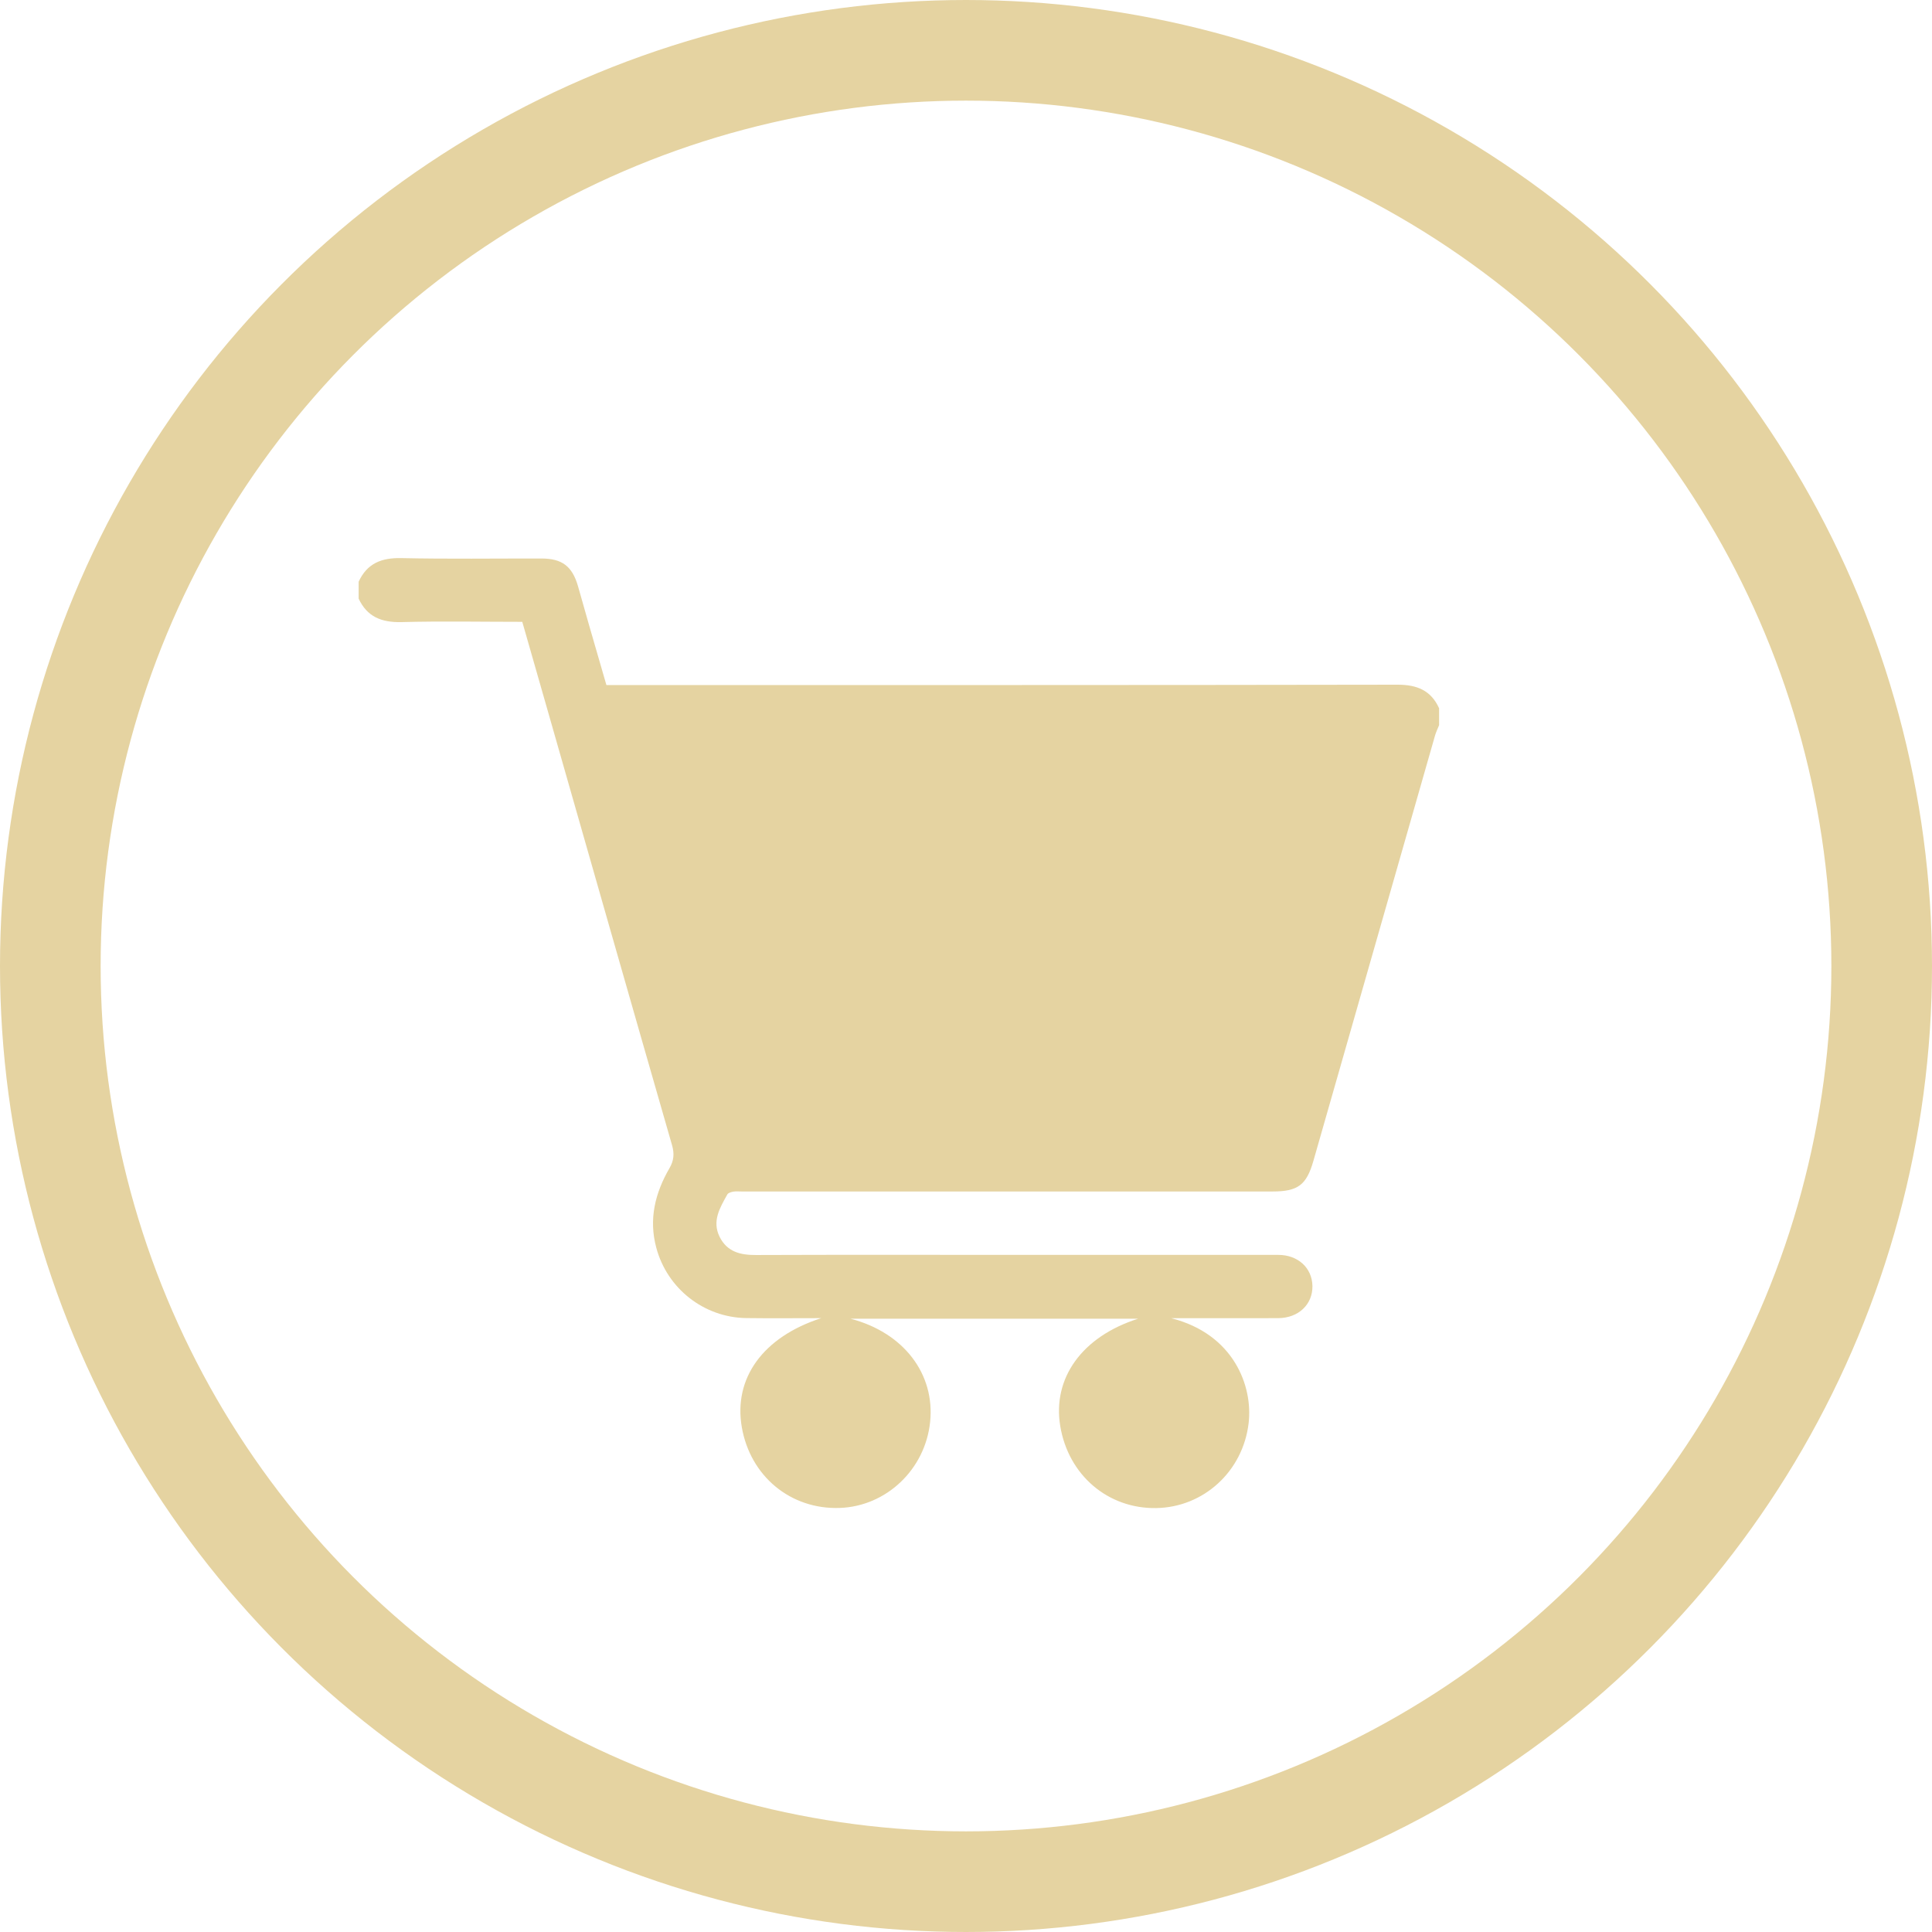
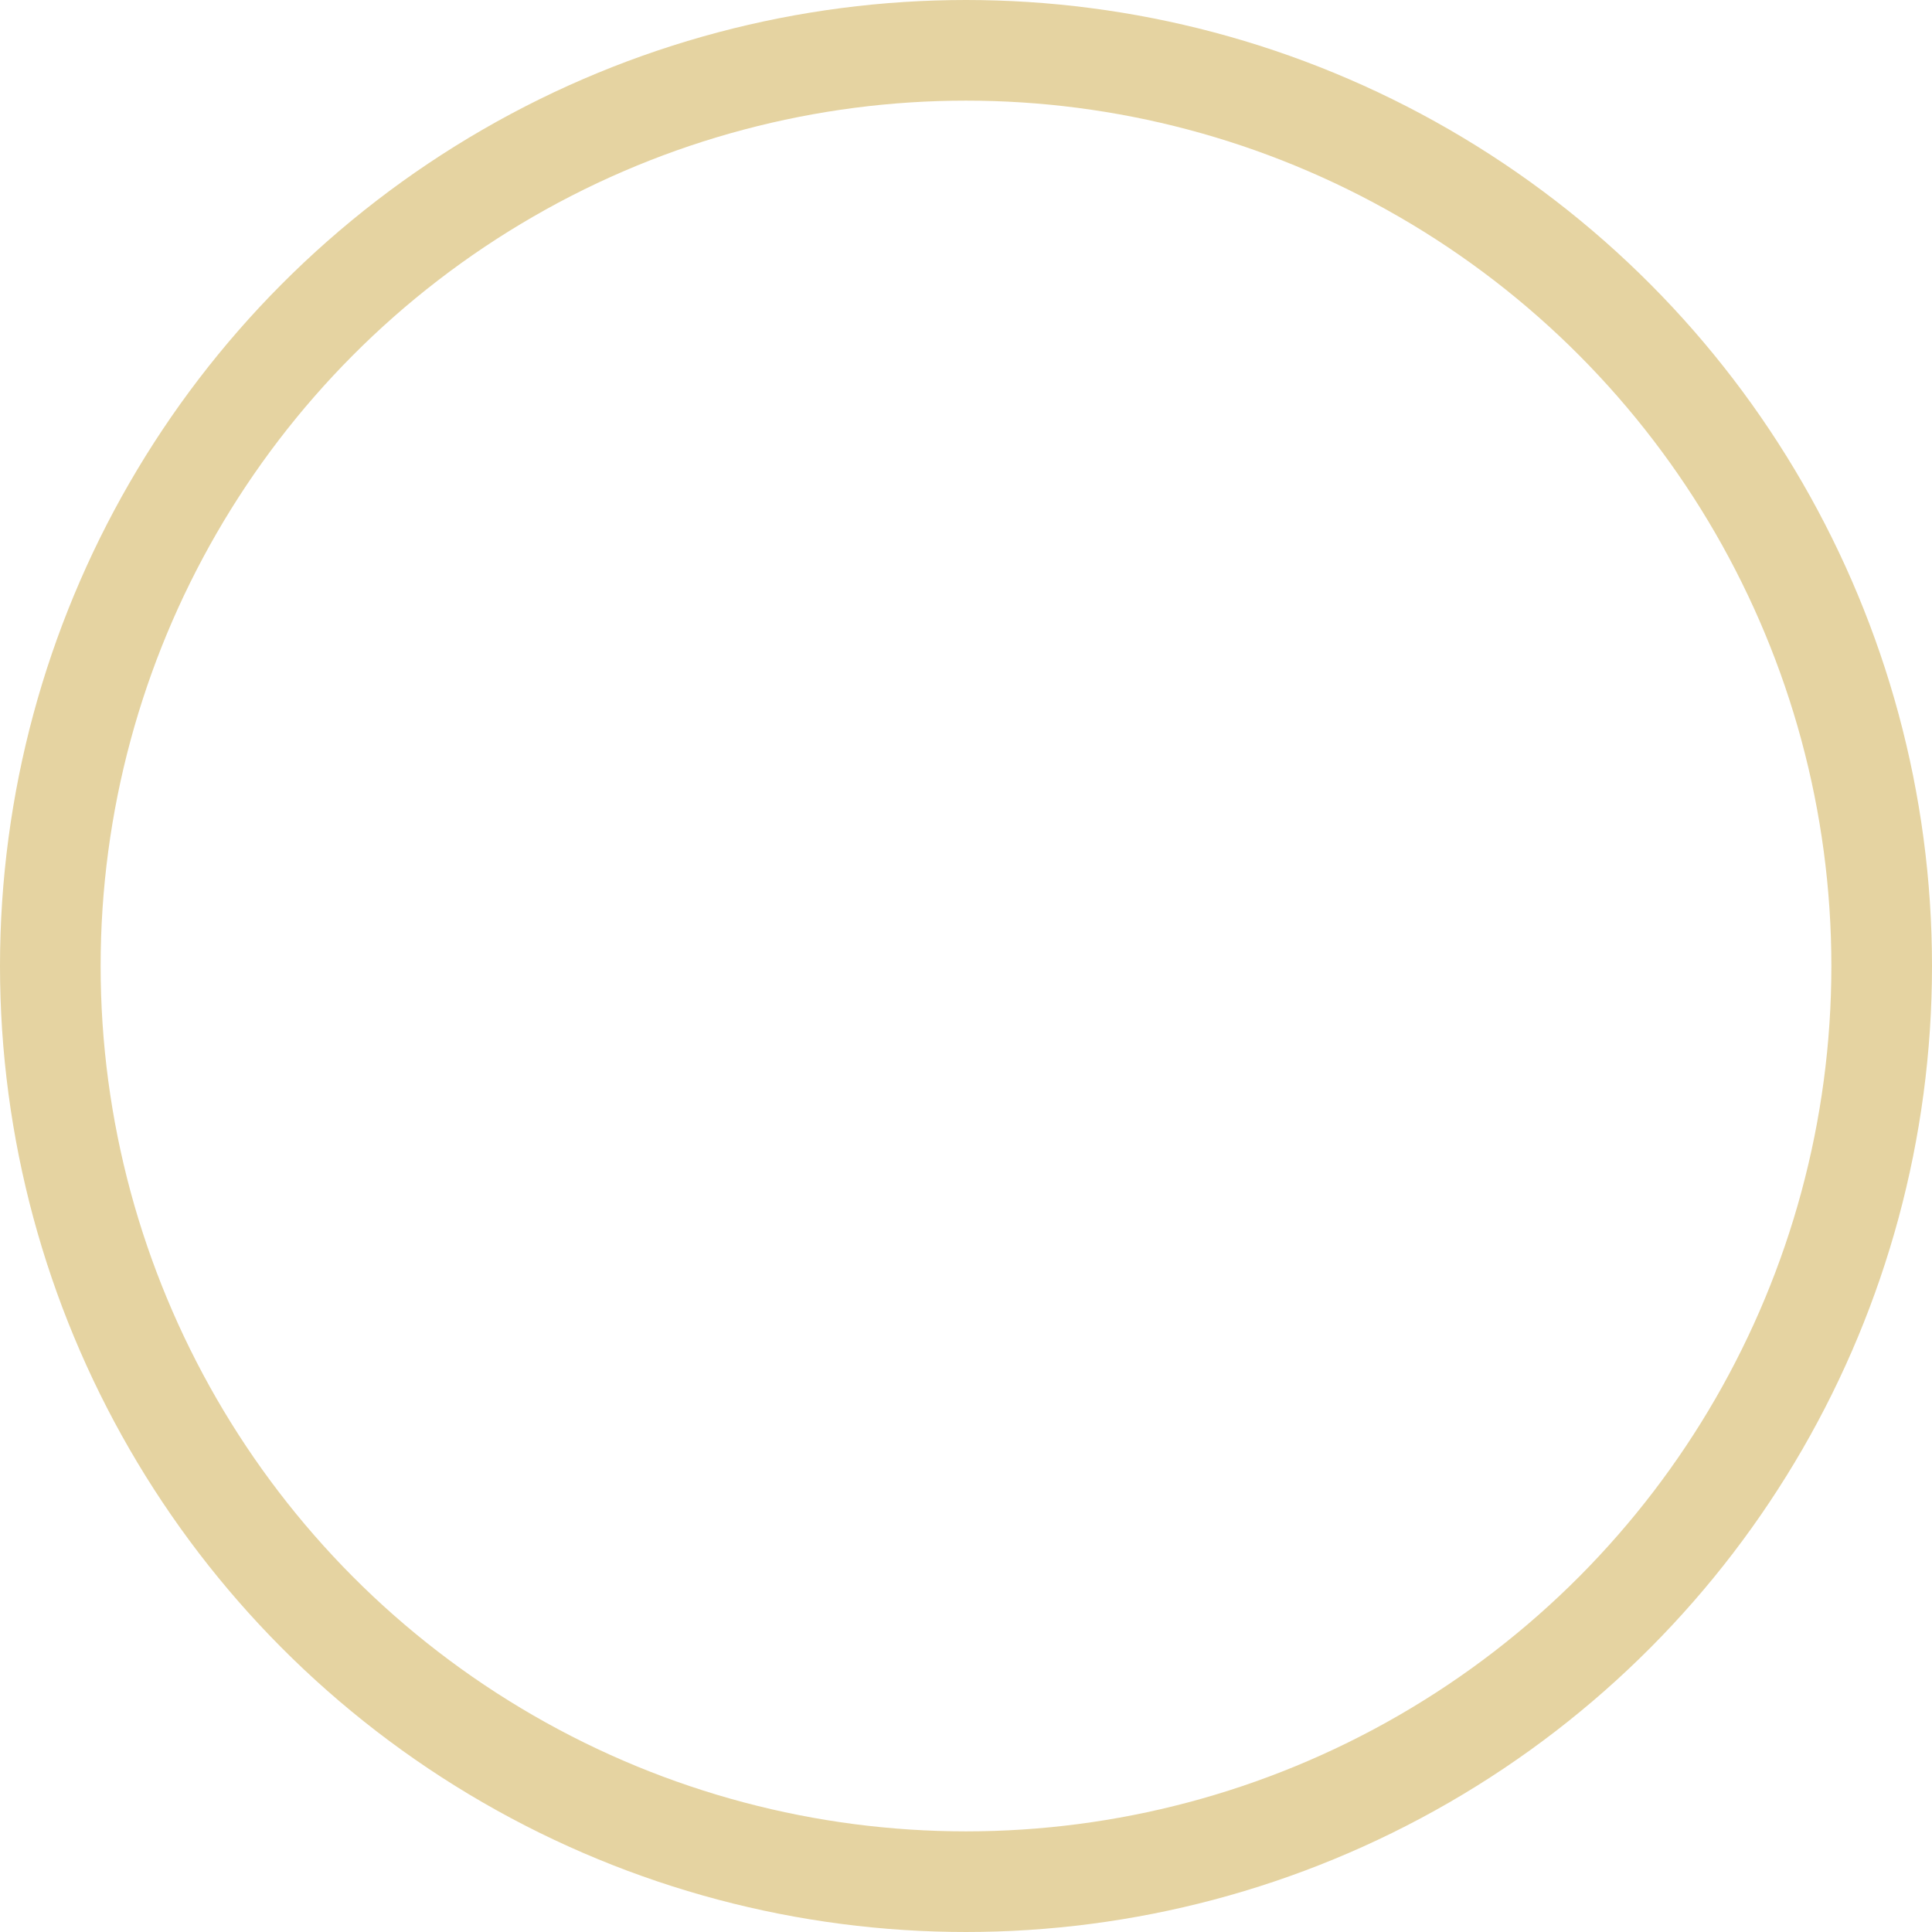
<svg xmlns="http://www.w3.org/2000/svg" version="1.1" id="圖層_1" x="0px" y="0px" width="28.798px" height="28.798px" viewBox="0 0 28.798 28.798" enable-background="new 0 0 28.798 28.798" xml:space="preserve">
  <g>
    <g>
-       <path fill-rule="evenodd" clip-rule="evenodd" fill="#E5D3A1" d="M5.346,8.923c0-0.085,0-0.168,0-0.252    C5.472,8.397,5.687,8.313,5.98,8.319c0.697,0.015,1.394,0.005,2.09,0.006c0.308,0,0.46,0.115,0.546,0.414    c0.055,0.191,0.108,0.383,0.163,0.574c0.086,0.299,0.173,0.599,0.26,0.898c0.08,0,0.143,0,0.206,0    c3.863,0,7.726,0.002,11.588-0.005c0.289,0,0.497,0.085,0.618,0.351c0,0.085,0,0.168,0,0.252    c-0.021,0.052-0.046,0.104-0.061,0.156c-0.605,2.113-1.208,4.227-1.813,6.34c-0.103,0.36-0.232,0.455-0.609,0.455    c-2.636,0.001-5.274,0-7.911,0c-0.042,0-0.085-0.004-0.125,0.002c-0.032,0.006-0.077,0.018-0.09,0.041    c-0.109,0.197-0.233,0.396-0.115,0.634c0.112,0.223,0.308,0.271,0.541,0.27c1.295-0.005,2.589-0.002,3.884-0.002    c1.3,0,2.601-0.001,3.901,0c0.295,0,0.505,0.194,0.51,0.464c0.004,0.275-0.208,0.477-0.51,0.479    c-0.173,0.001-0.346,0.001-0.519,0.001c-0.358,0-0.716,0-1.075,0c0.931,0.237,1.218,1.012,1.153,1.563    c-0.084,0.72-0.671,1.255-1.377,1.267c-0.72,0.012-1.31-0.491-1.431-1.222c-0.119-0.717,0.327-1.336,1.162-1.601    c-1.429,0-2.842,0-4.29,0c0.797,0.207,1.264,0.827,1.188,1.542c-0.074,0.705-0.653,1.256-1.349,1.279    c-0.73,0.025-1.332-0.473-1.458-1.205c-0.125-0.726,0.312-1.342,1.184-1.624c-0.399,0-0.759,0.004-1.12-0.001    c-0.628-0.01-1.175-0.439-1.338-1.047c-0.116-0.427-0.018-0.818,0.197-1.189c0.064-0.111,0.074-0.212,0.038-0.339    c-0.617-2.143-1.228-4.287-1.84-6.43C8.047,10.187,7.917,9.73,7.785,9.269c-0.611,0-1.208-0.012-1.805,0.004    C5.687,9.279,5.472,9.194,5.346,8.923z" />
-     </g>
+       </g>
    <circle fill-rule="evenodd" clip-rule="evenodd" fill="none" stroke="#E5D3A1" stroke-width="1.5" stroke-miterlimit="10" cx="14.399" cy="14.399" r="13.649" />
  </g>
</svg>